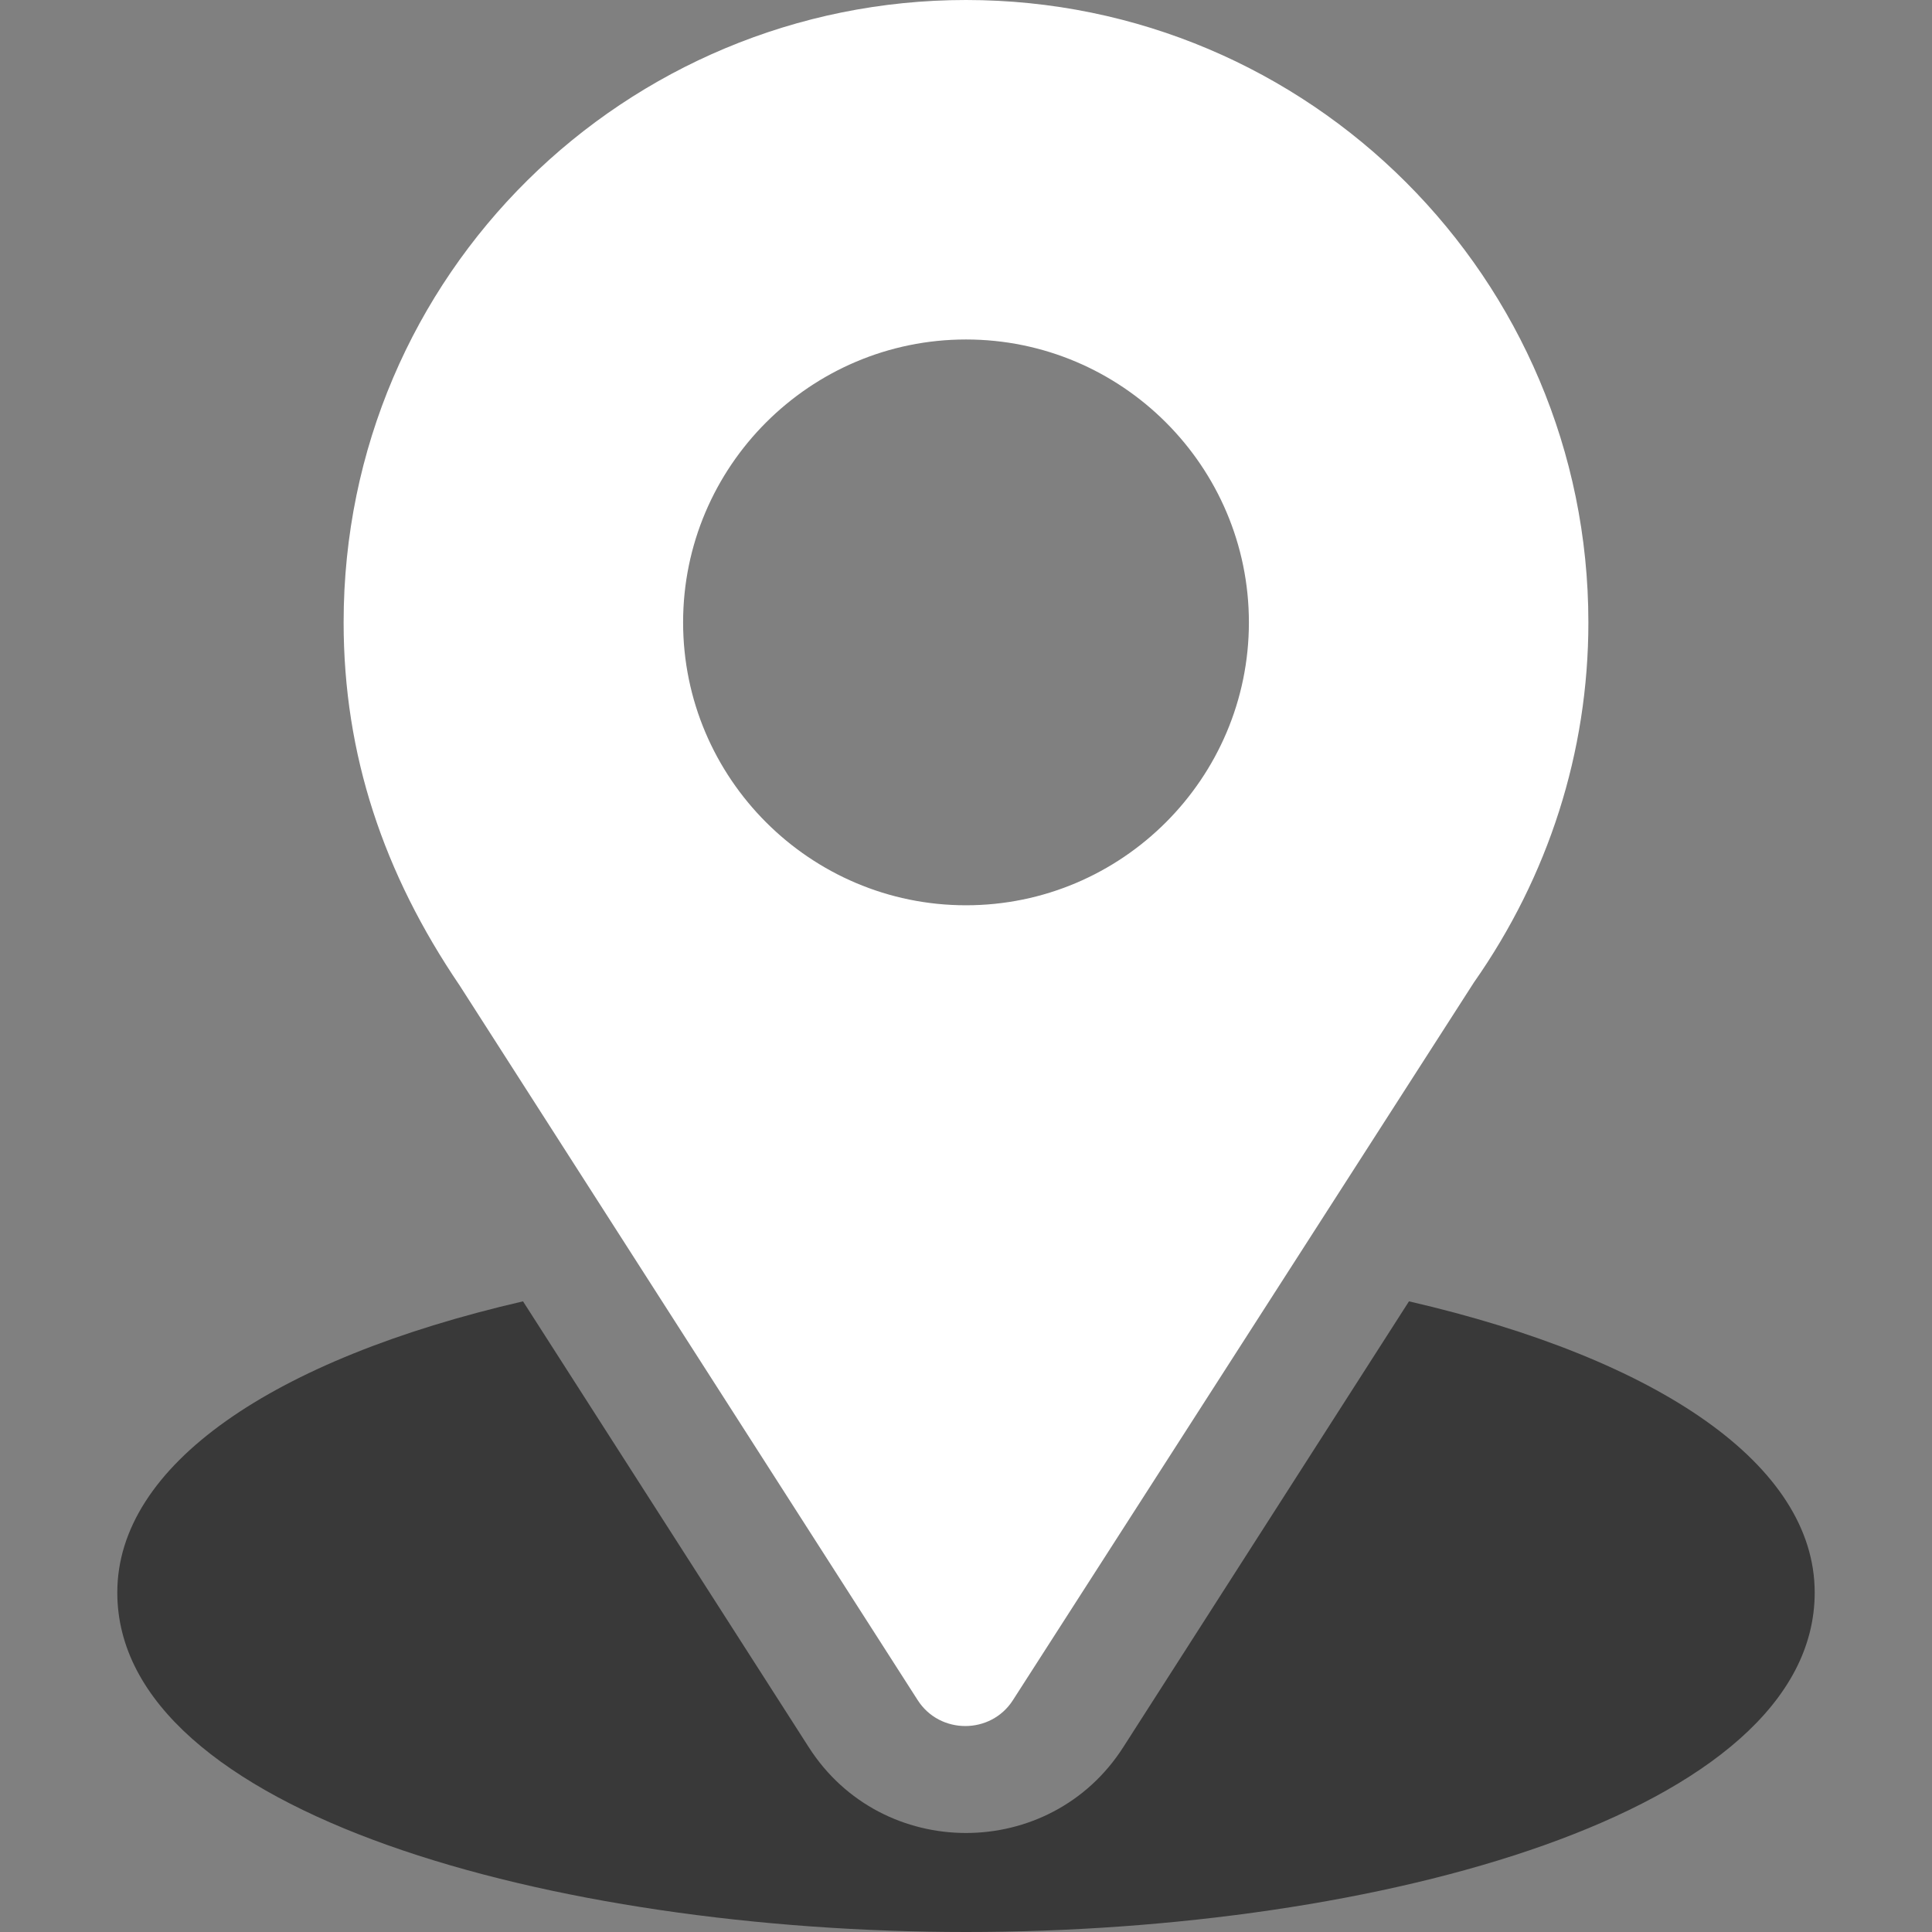
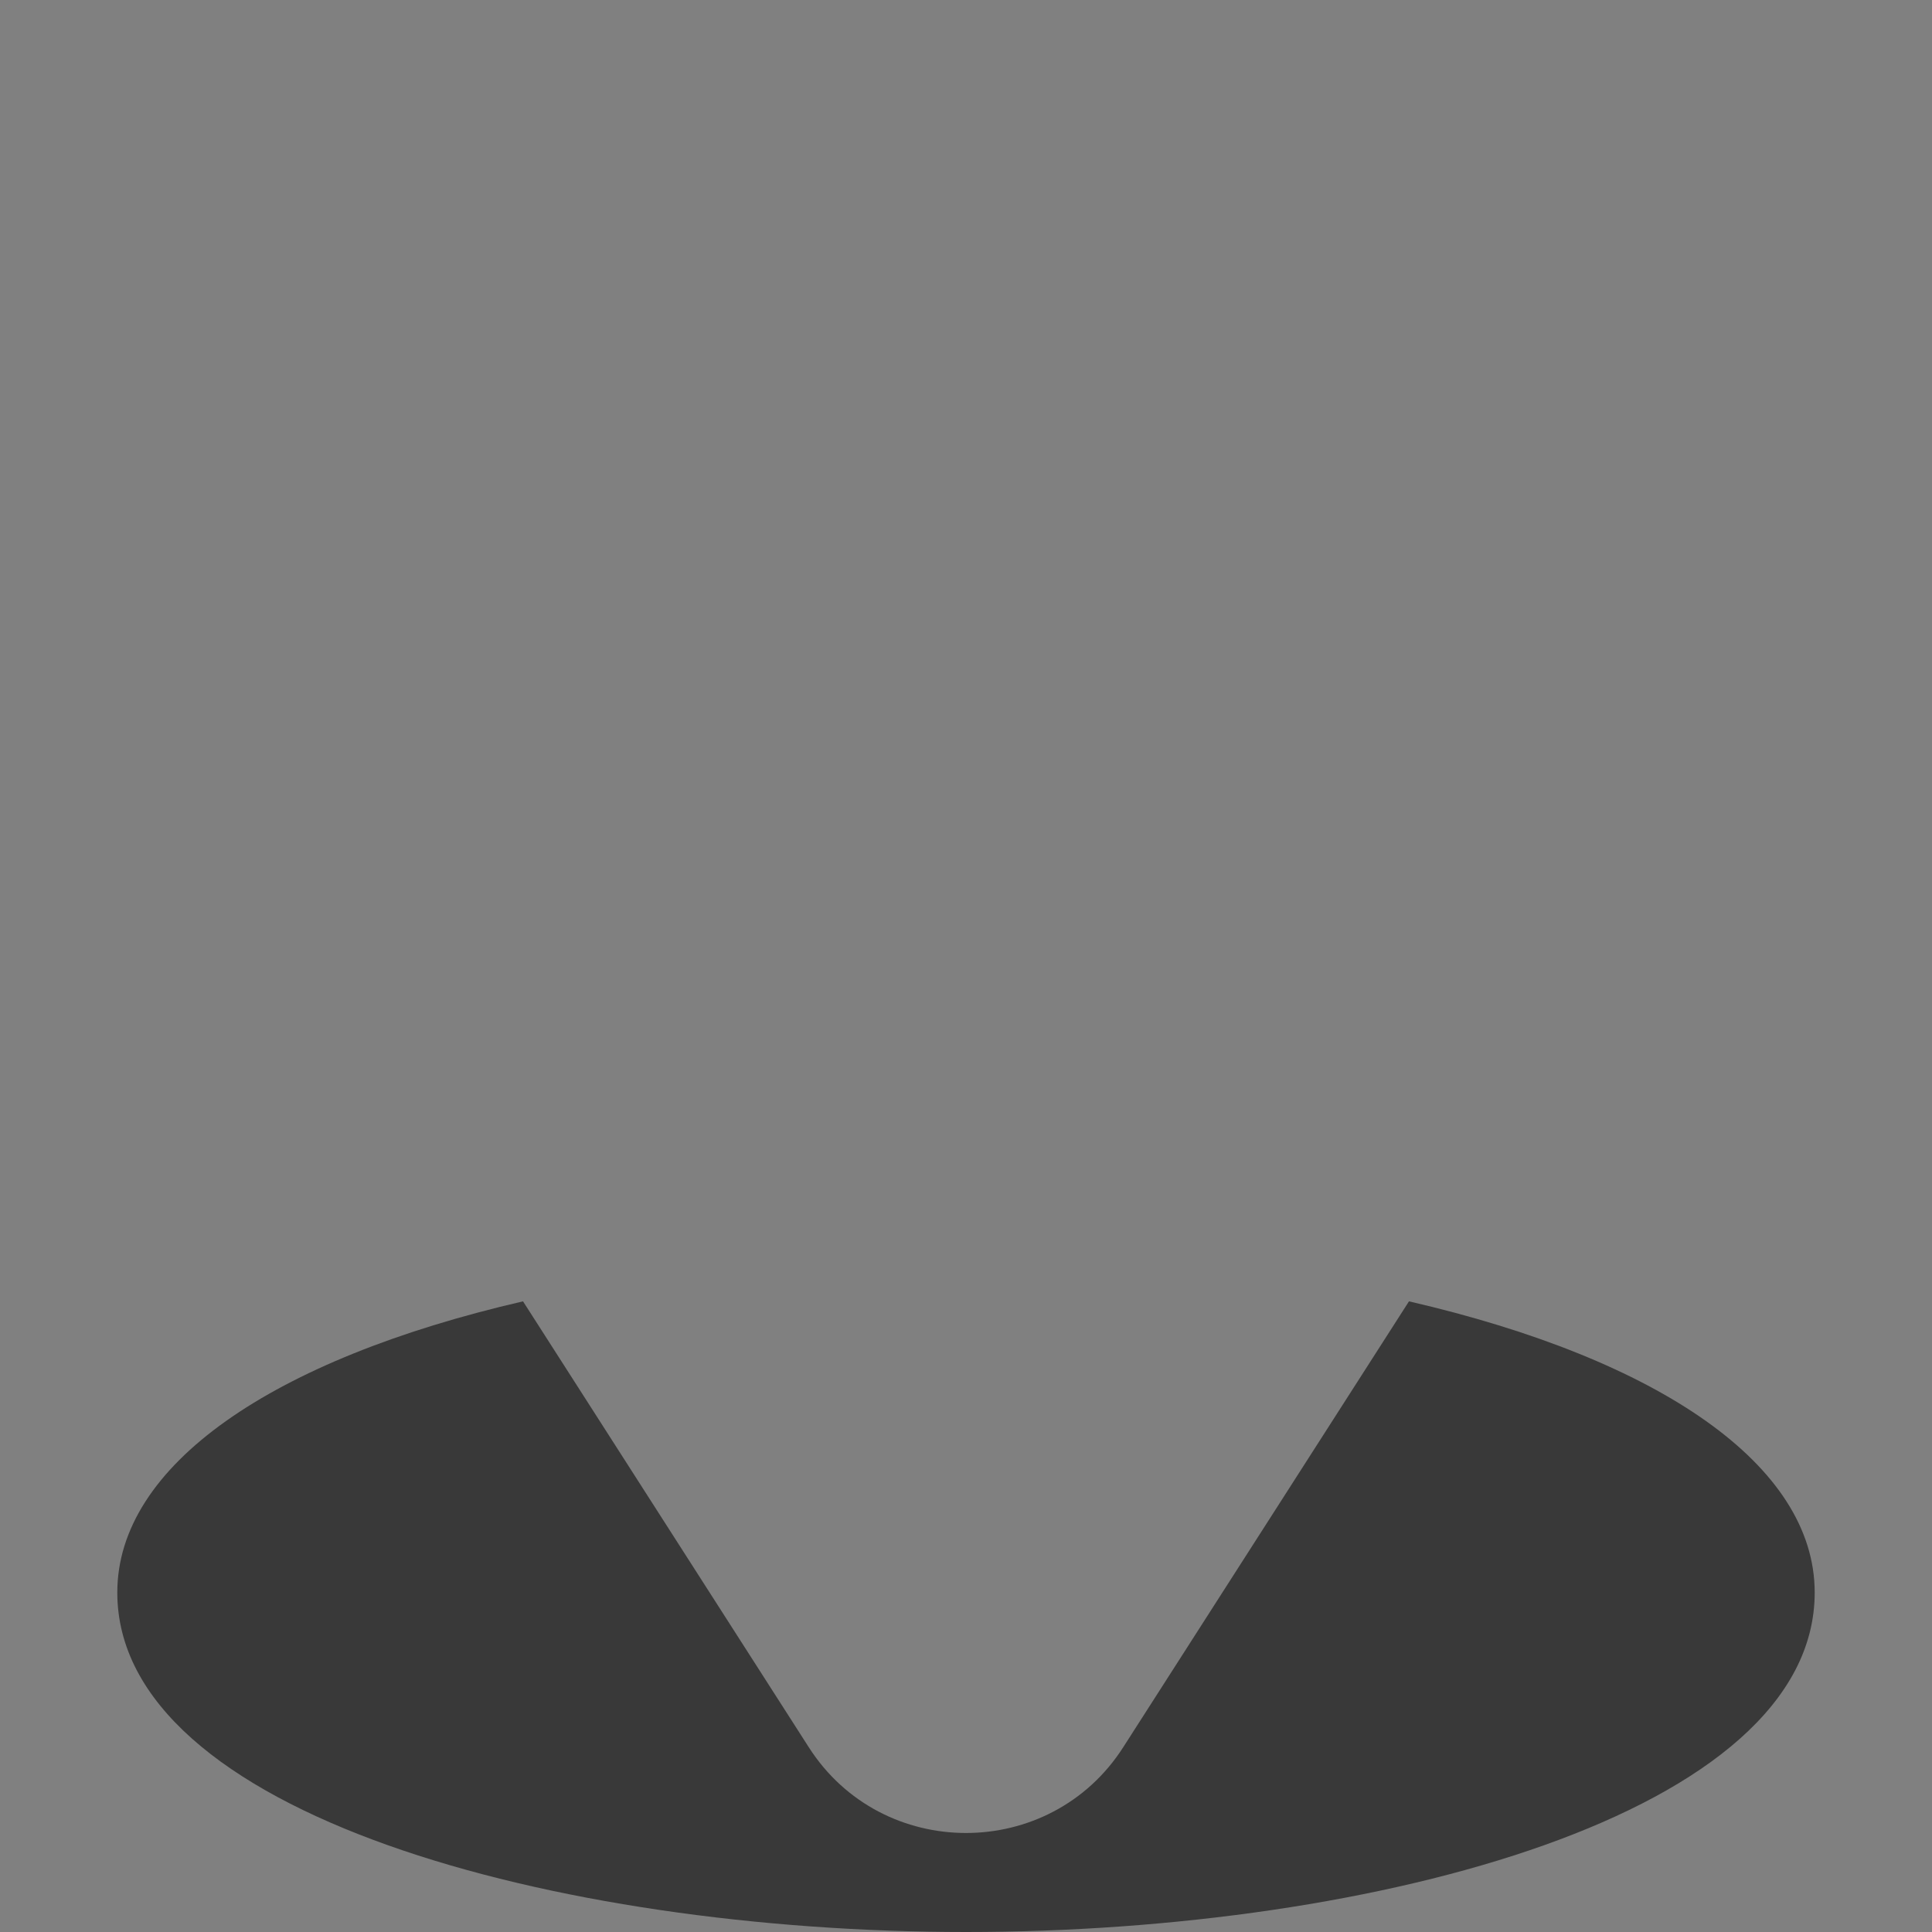
<svg xmlns="http://www.w3.org/2000/svg" version="1.1" id="Réteg_1" x="0px" y="0px" viewBox="0 0 140 140" style="enable-background:new 0 0 140 140;" xml:space="preserve">
  <rect x="0" y="0" width="140" height="140" fill="#808080" stroke="none" />
  <style type="text/css"> .st0{fill:#FFFFFF;} .st1{fill:#393939;} </style>
  <g>
    <g>
-       <path class="st0" d="M70,0C45.4,0,24.9,19.8,24.9,45.1c0,9.6,2.9,18.2,8.4,26.3l33.2,51.8c1.6,2.5,5.3,2.5,6.9,0l33.4-52 c5.4-7.7,8.3-16.7,8.3-26.1C115.1,20.2,94.9,0,70,0z M70,65.6c-11.3,0-20.5-9.2-20.5-20.5S58.7,24.6,70,24.6s20.5,9.2,20.5,20.5 S81.3,65.6,70,65.6z" />
-     </g>
+       </g>
  </g>
  <g>
    <g>
      <path class="st1" d="M102.1,94.3l-20.7,32.3c-5.3,8.3-17.5,8.3-22.8,0L37.9,94.3c-18.2,4.2-29.4,11.9-29.4,21.1 c0,16,31.7,24.6,61.5,24.6s61.5-8.6,61.5-24.6C131.5,106.2,120.3,98.5,102.1,94.3z" />
    </g>
  </g>
</svg>